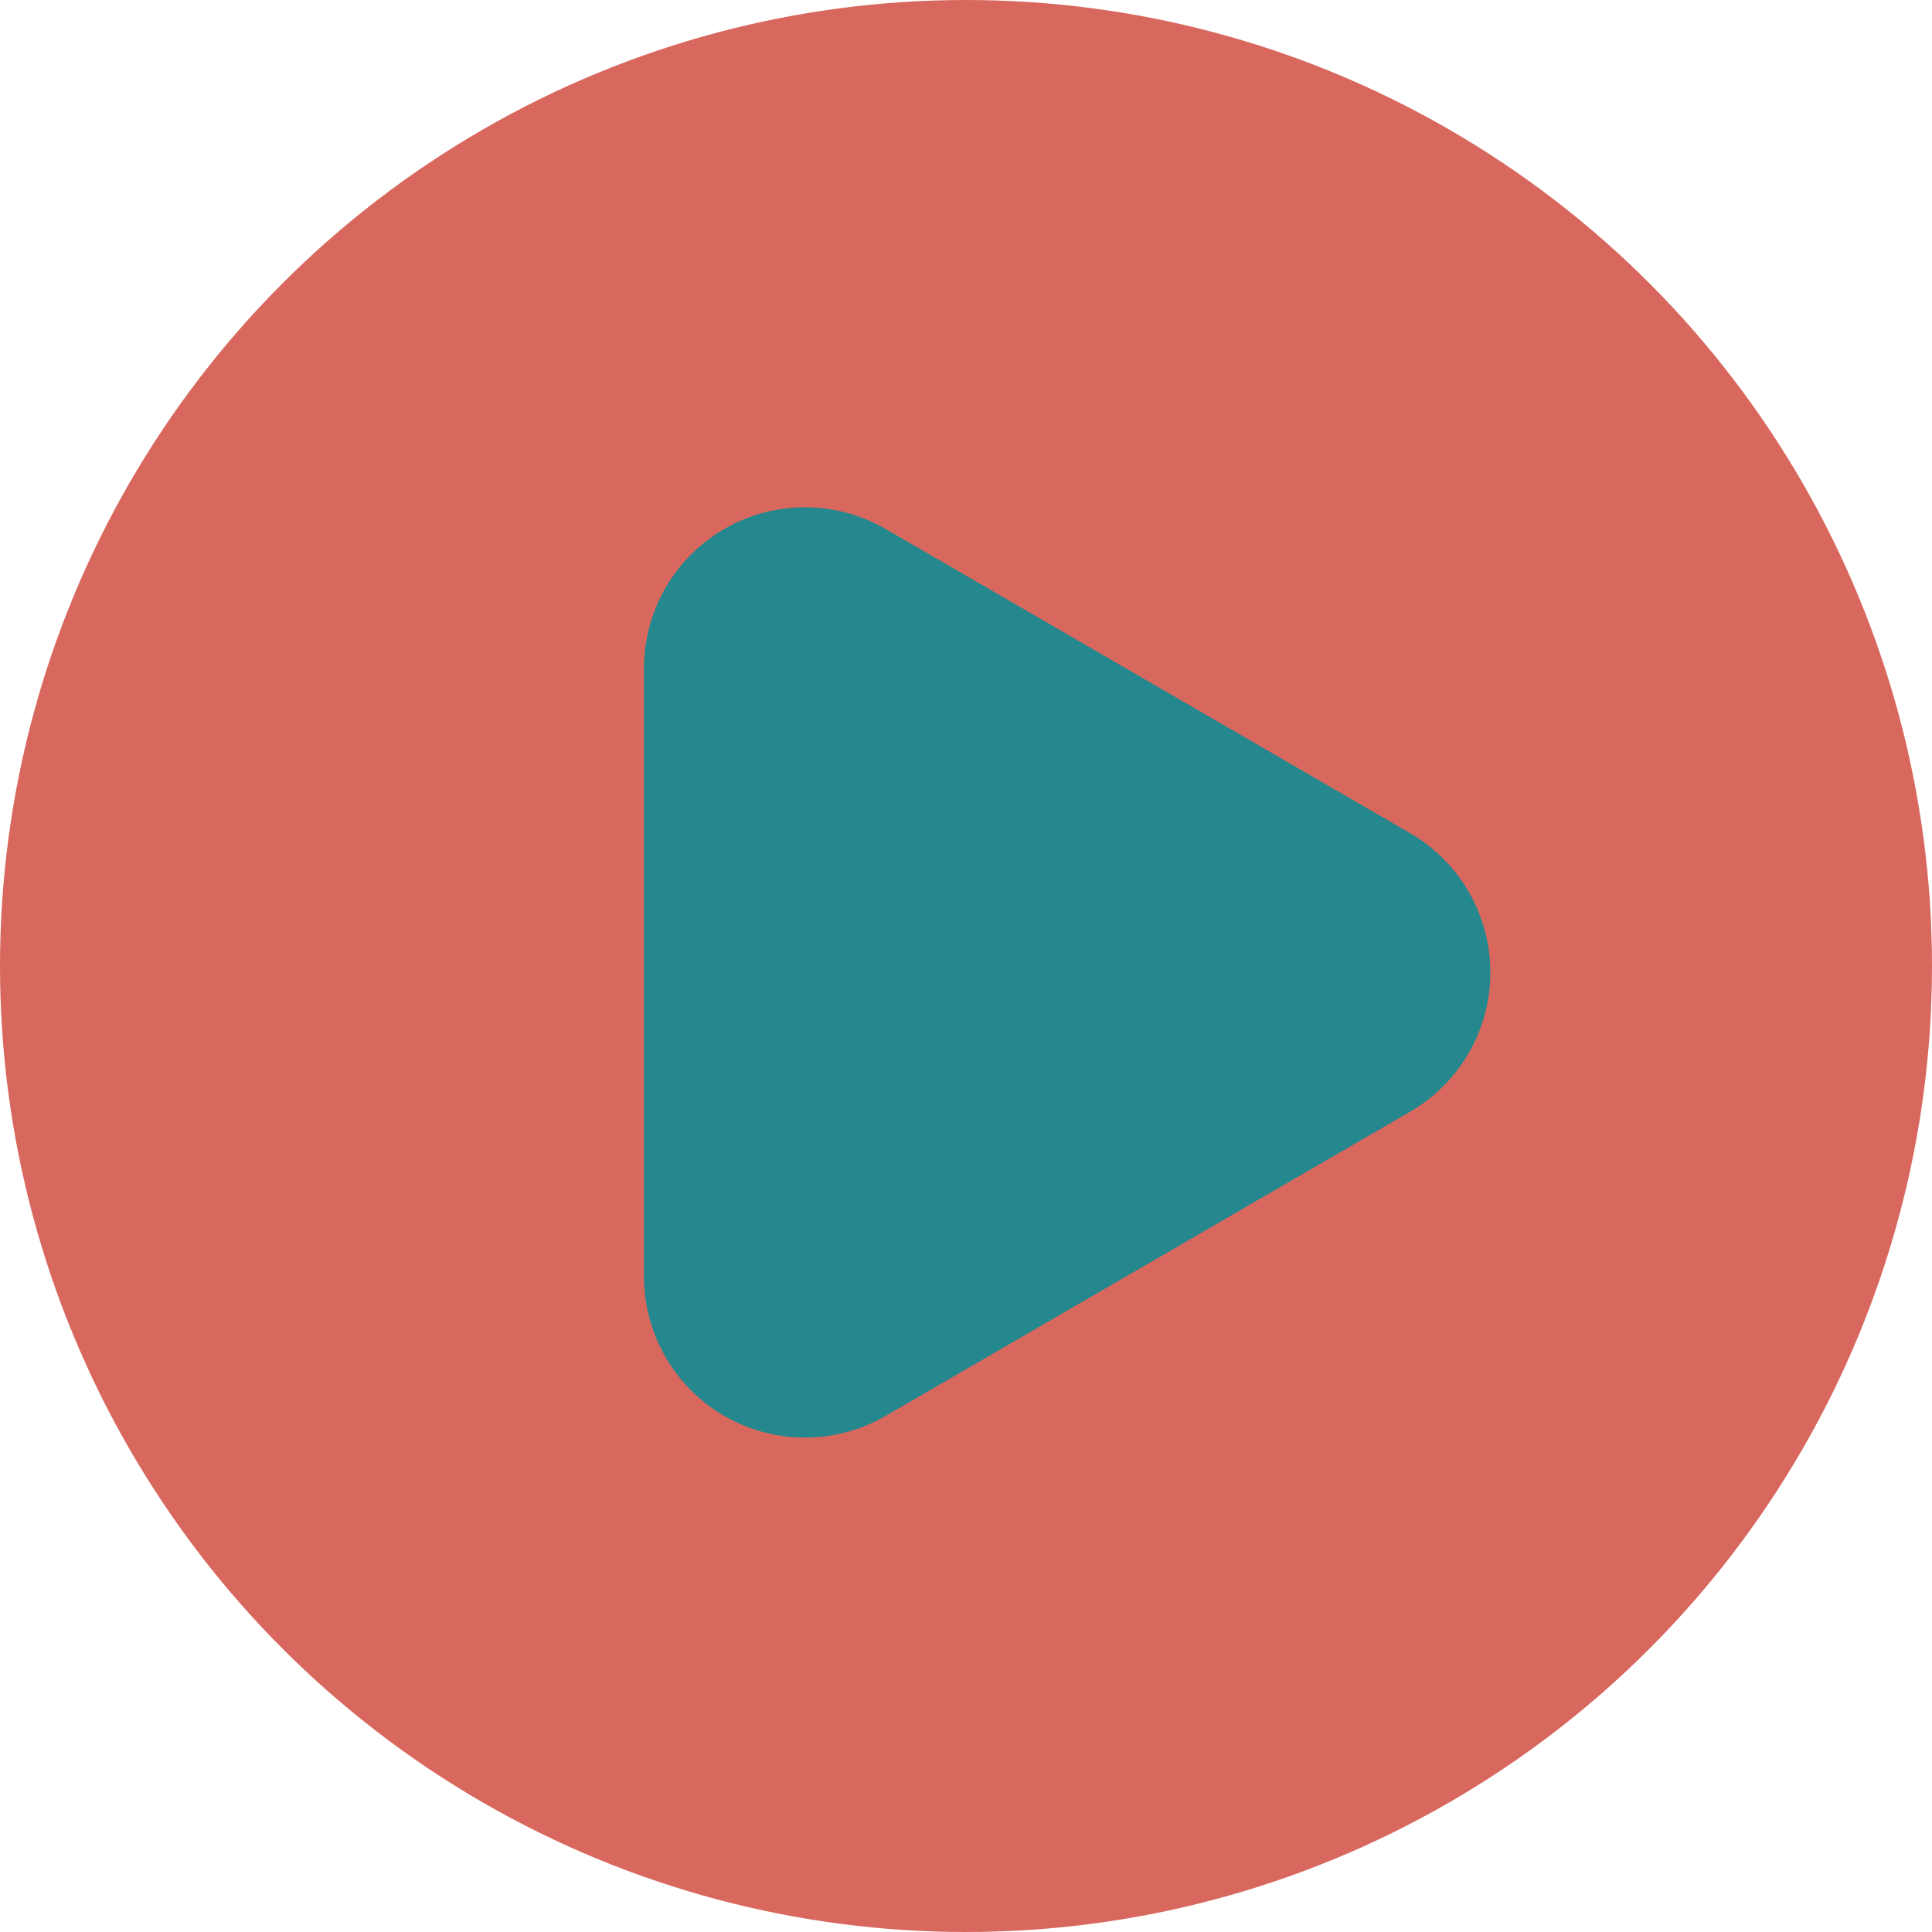
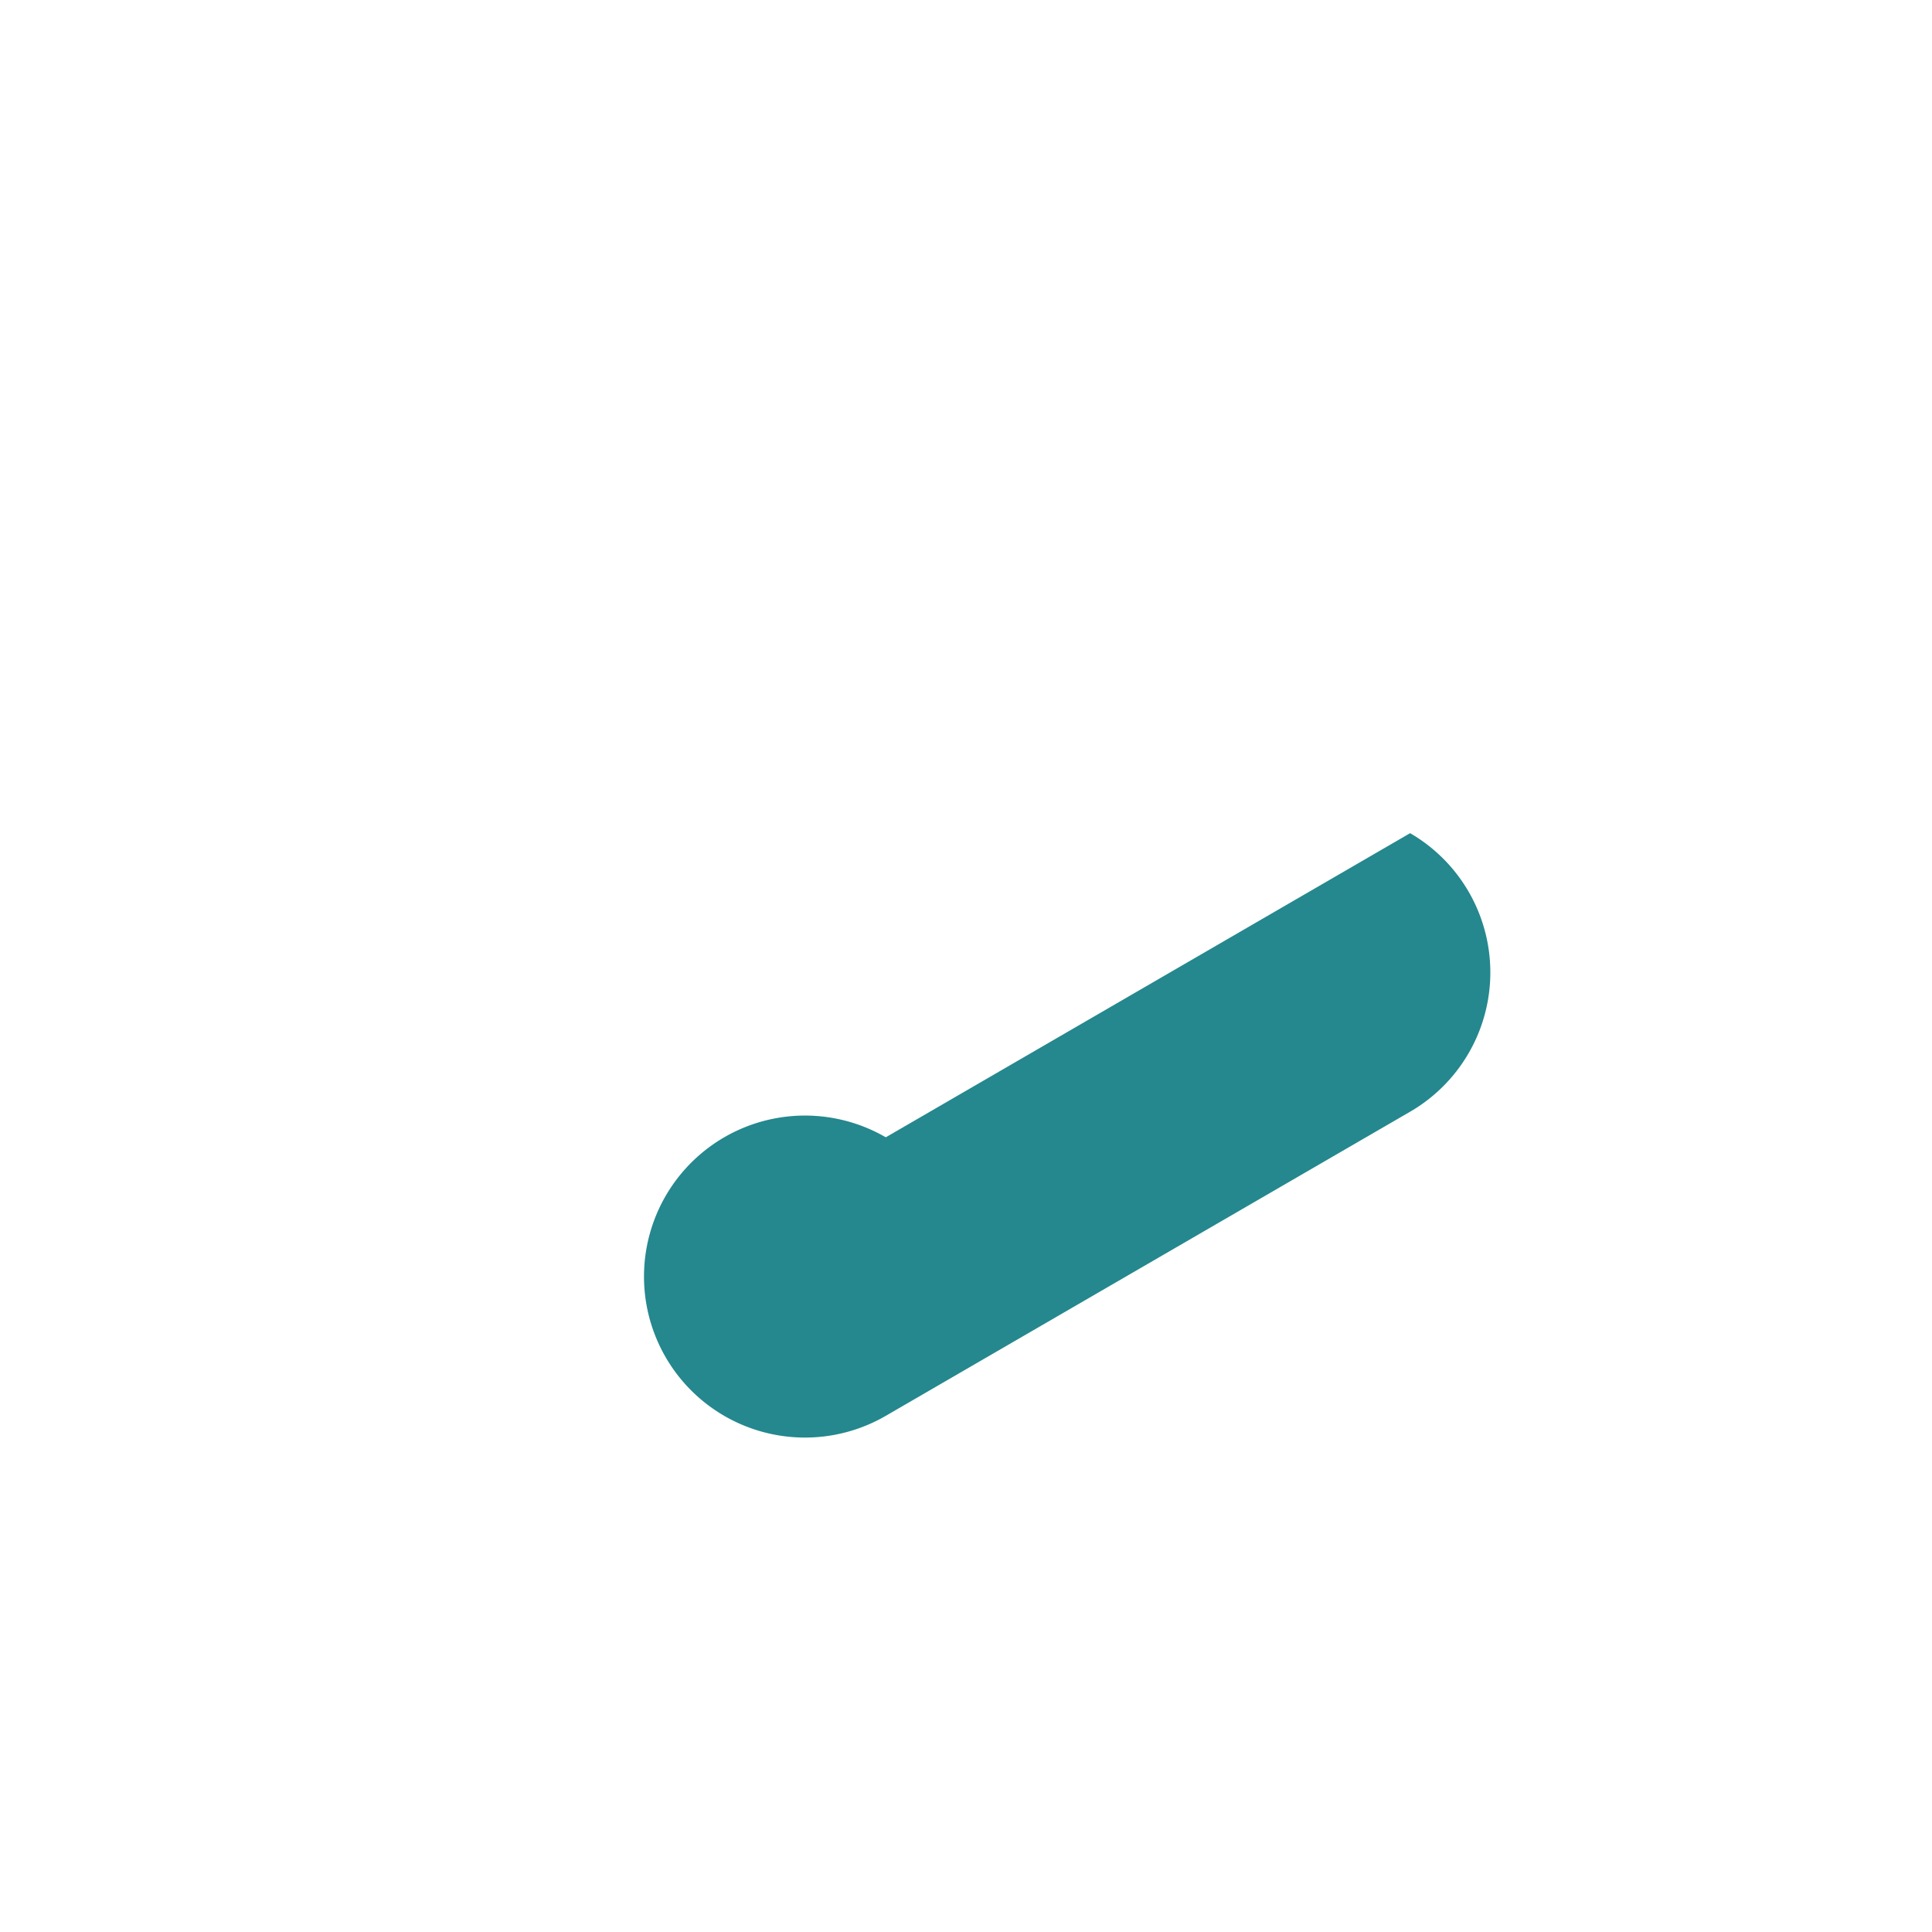
<svg xmlns="http://www.w3.org/2000/svg" width="48" height="48" viewBox="0 0 48 48">
  <g id="Group_480" data-name="Group 480" transform="translate(-767 -2053.34)">
-     <circle id="Ellipse_4" data-name="Ellipse 4" cx="24" cy="24" r="24" transform="translate(767 2053.34)" fill="#d8685e" />
-     <path id="Polygon_4" data-name="Polygon 4" d="M11.04,5.966a4,4,0,0,1,6.92,0l7.556,13.027A4,4,0,0,1,22.056,25H6.944a4,4,0,0,1-3.46-6.007Z" transform="translate(808 2063) rotate(90)" fill="#24888e" />
+     <path id="Polygon_4" data-name="Polygon 4" d="M11.04,5.966a4,4,0,0,1,6.92,0l7.556,13.027A4,4,0,0,1,22.056,25a4,4,0,0,1-3.46-6.007Z" transform="translate(808 2063) rotate(90)" fill="#24888e" />
  </g>
</svg>